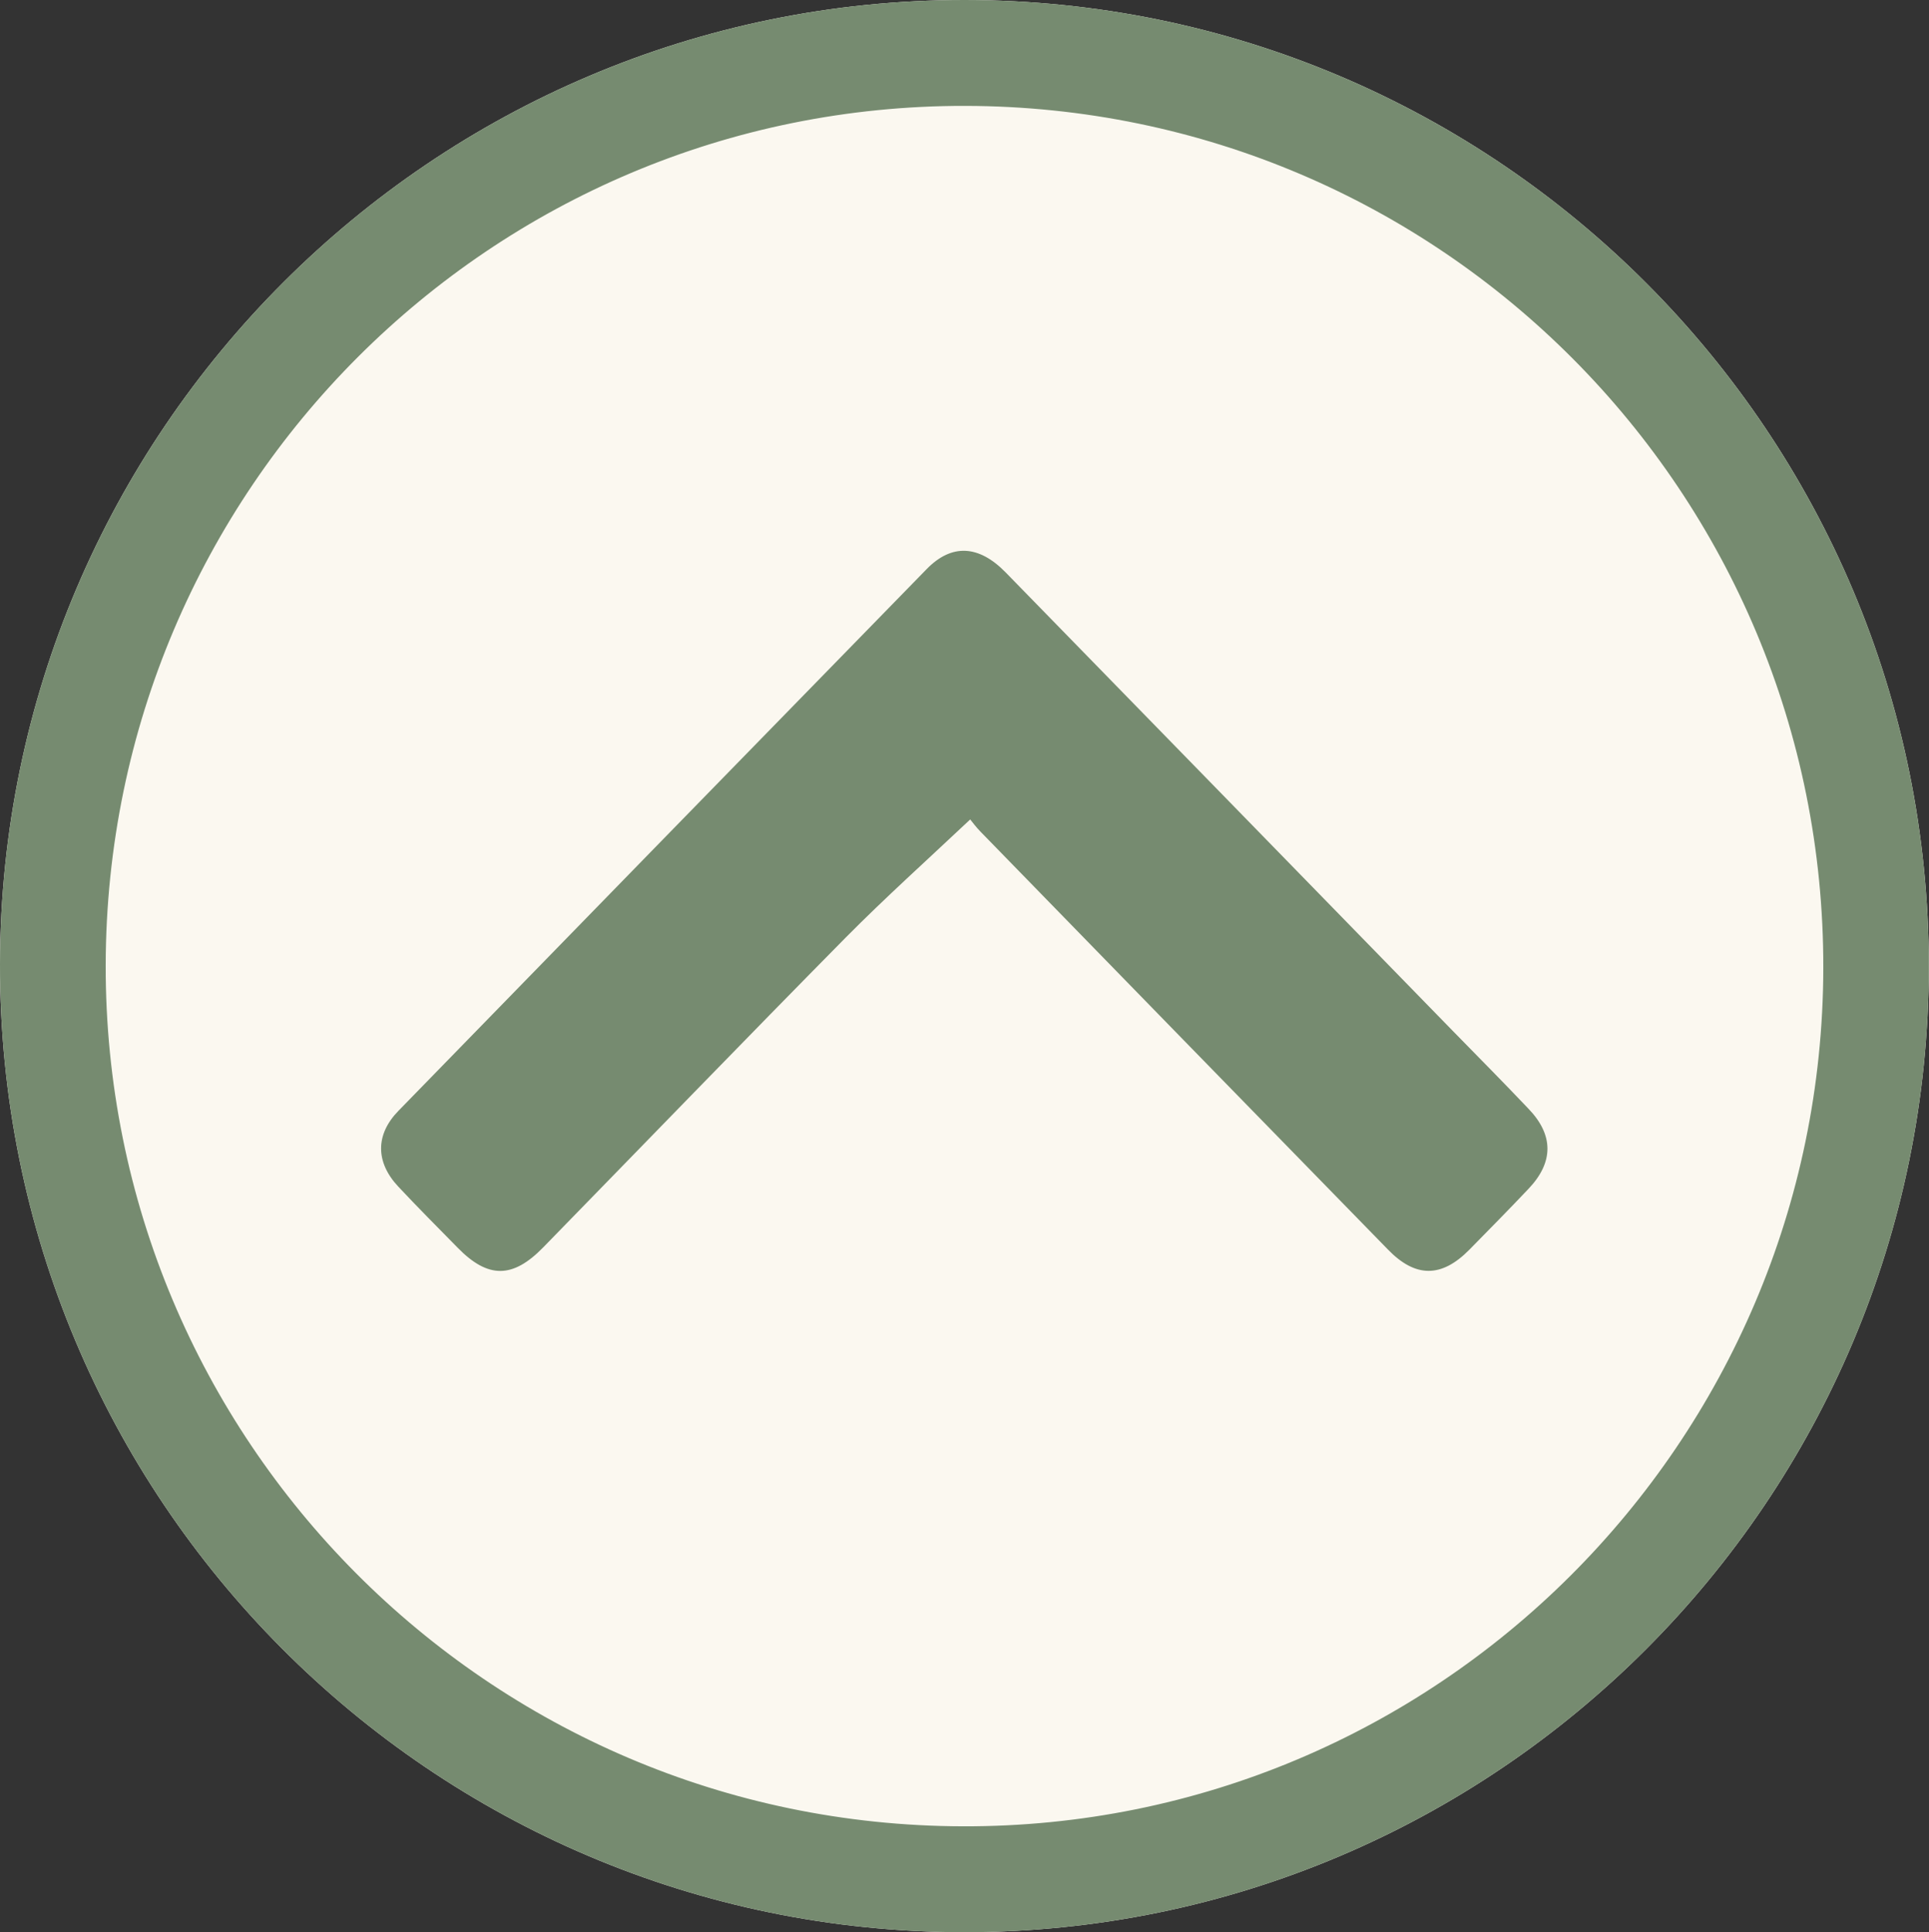
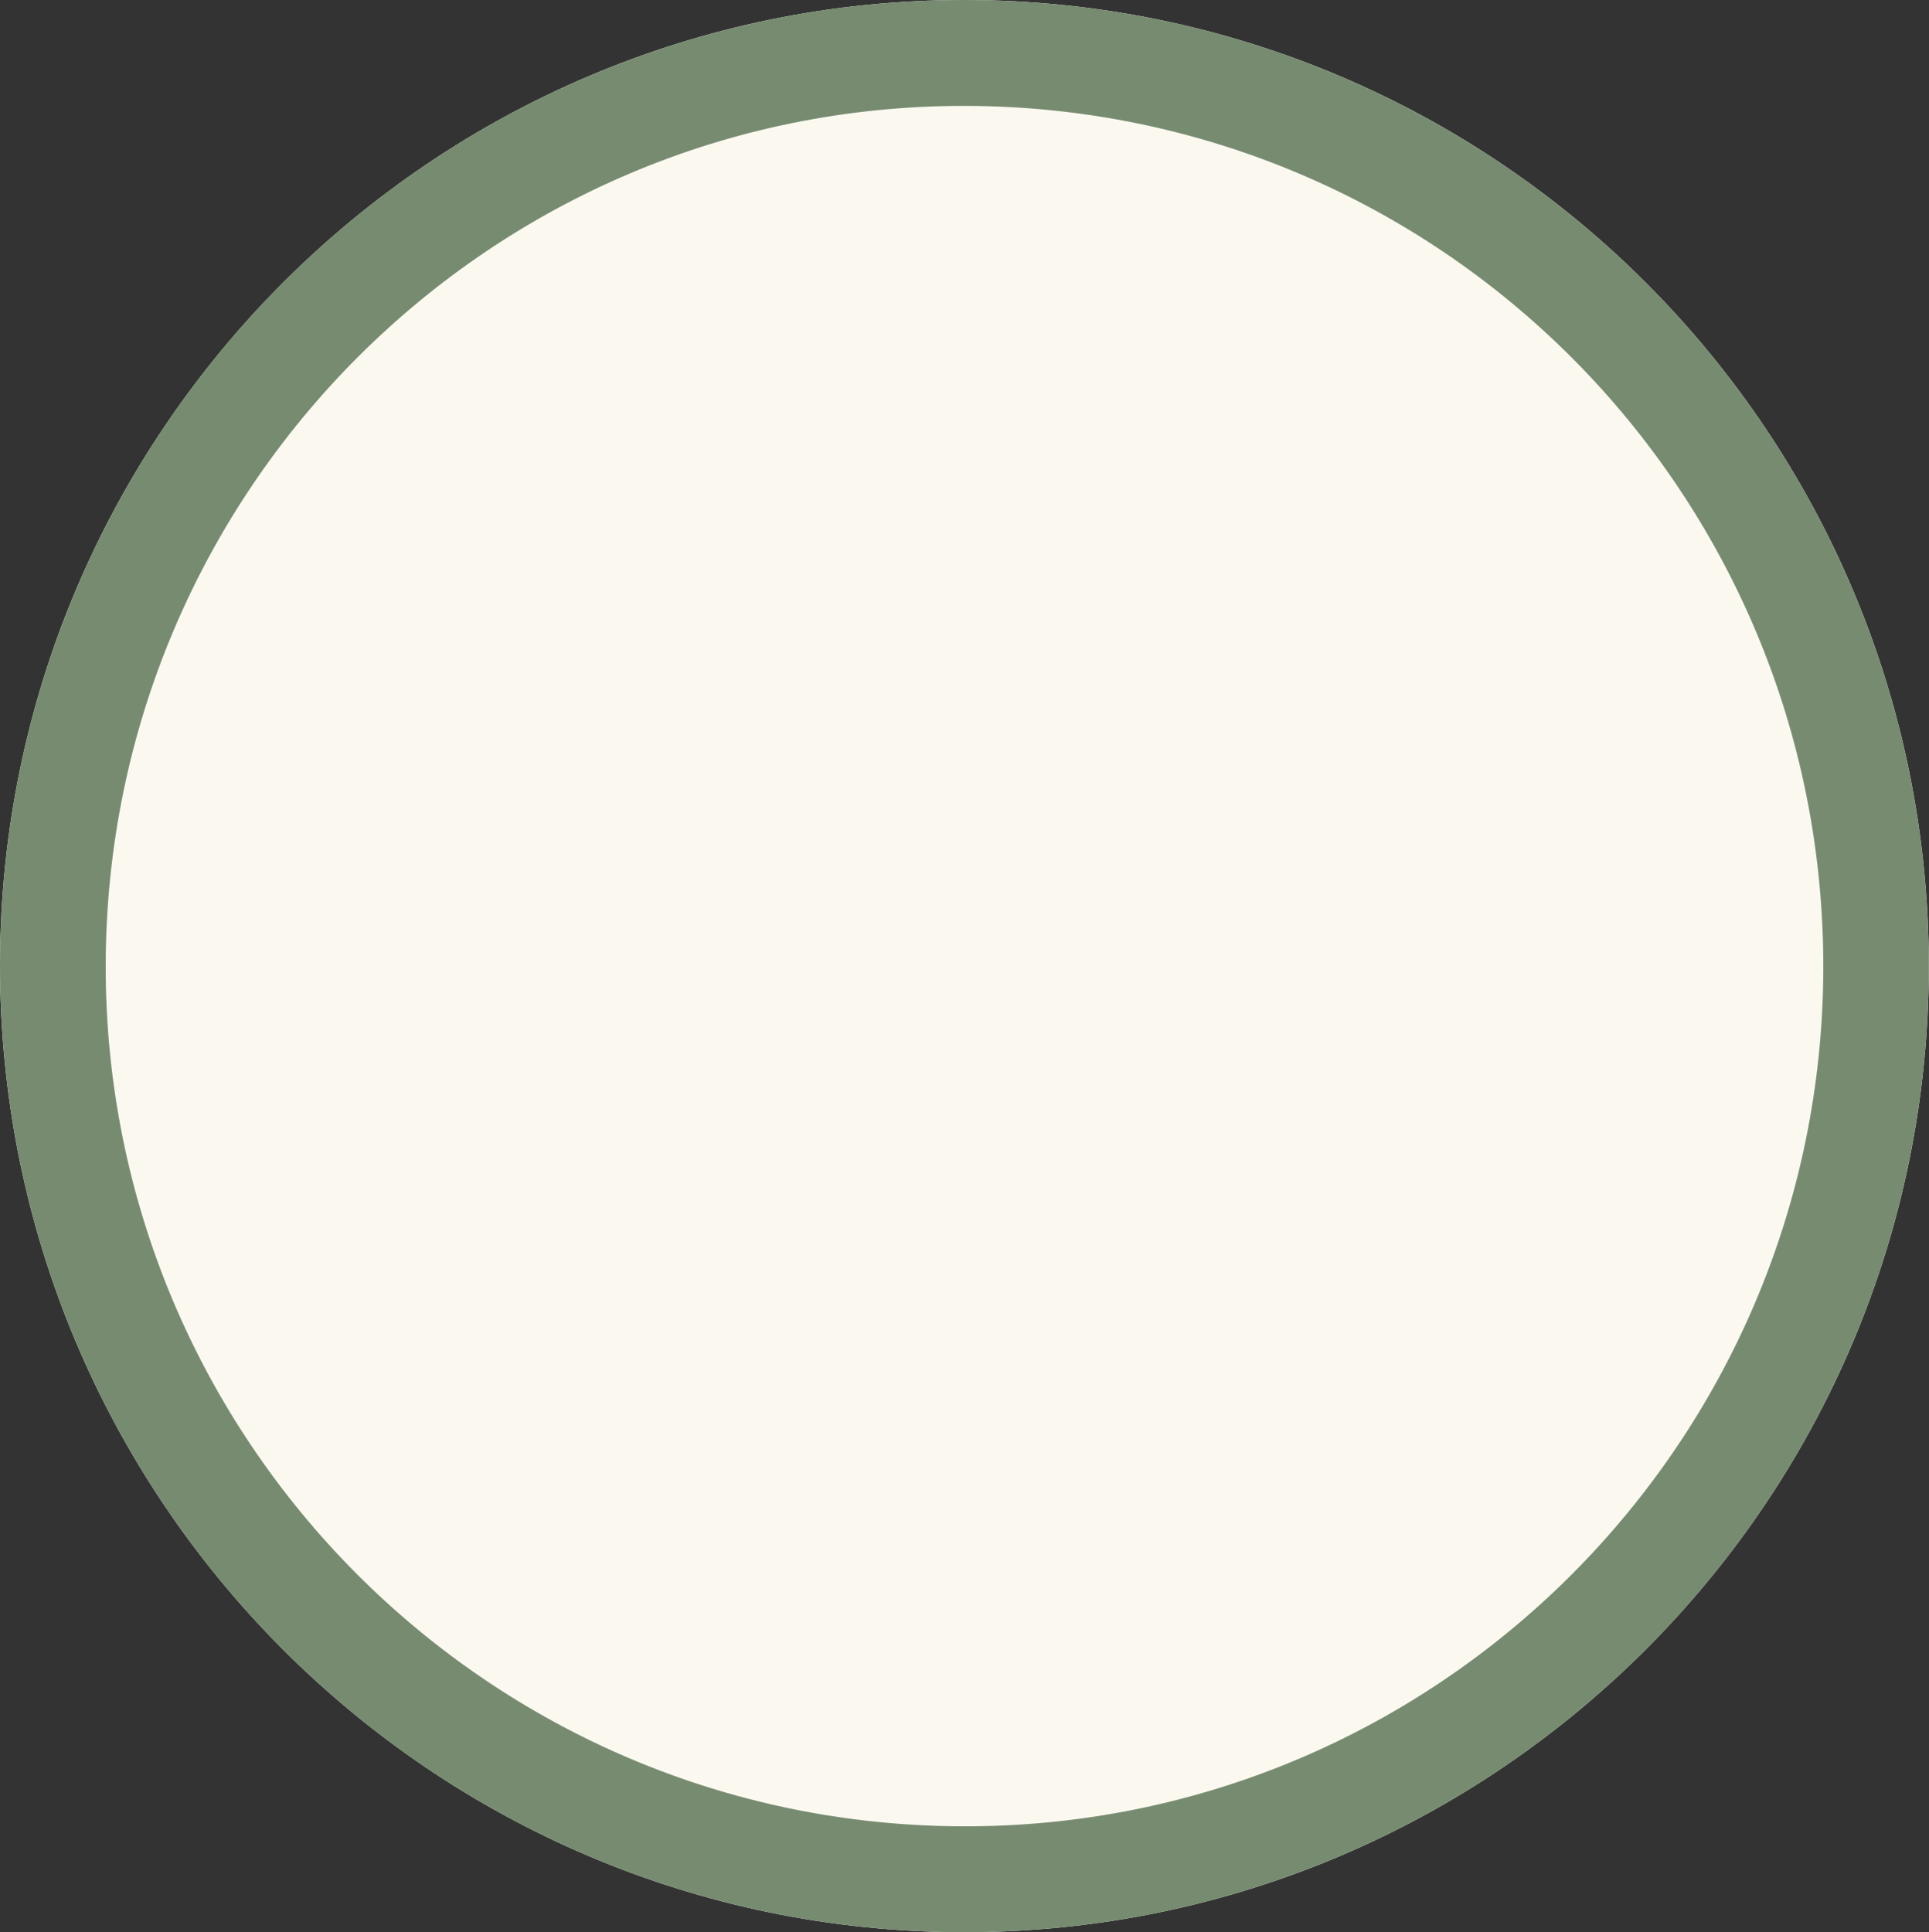
<svg xmlns="http://www.w3.org/2000/svg" version="1.1" id="圖層_1" x="0px" y="0px" viewBox="0 0 99.83 100" style="enable-background:new 0 0 99.83 100;" xml:space="preserve">
  <rect x="0" y="0" width="99.83" height="100" fill="#333333" stroke="none" />
  <style type="text/css">
	.st0{fill:#FBF8F0;}
	.st1{fill:#768B70;}
</style>
  <g>
    <path class="st0" d="M49.93,0c27.56,0.02,49.9,22.42,49.89,50.02c-0.01,27.6-22.39,49.99-49.93,49.98   C22.3,99.99-0.05,77.53,0,49.88C0.05,22.34,22.43-0.02,49.93,0z" />
    <g>
      <path class="st1" d="M49.93,0c27.56,0.02,49.9,22.42,49.89,50.02c-0.01,27.6-22.39,49.99-49.93,49.98    C22.3,99.99-0.05,77.53,0,49.88C0.05,22.34,22.43-0.02,49.93,0z M49.95,5.48C25.43,5.44,5.52,25.33,5.47,49.94    C5.42,74.5,25.27,94.46,49.83,94.52c24.52,0.07,44.48-19.84,44.53-44.41C94.41,25.47,74.56,5.52,49.95,5.48z" />
-       <path class="st1" d="M50.21,42.41c-2.24,2.11-4.4,4.05-6.44,6.11c-5.25,5.32-10.44,10.69-15.66,16.04    c-1.58,1.62-2.86,1.62-4.43,0.01c-1.03-1.05-2.07-2.09-3.07-3.16c-1.18-1.26-1.19-2.69,0.01-3.92    c9.11-9.35,18.22-18.7,27.34-28.04c1.29-1.32,2.69-1.25,4.08,0.17c7.73,7.92,15.45,15.84,23.17,23.76c1.3,1.33,2.61,2.65,3.89,4    c1.31,1.36,1.31,2.77,0.01,4.14c-1.01,1.07-2.04,2.11-3.07,3.16c-1.44,1.46-2.79,1.46-4.22-0.02    c-7.02-7.19-14.04-14.39-21.05-21.59C50.52,42.82,50.31,42.53,50.21,42.41z" />
    </g>
  </g>
</svg>